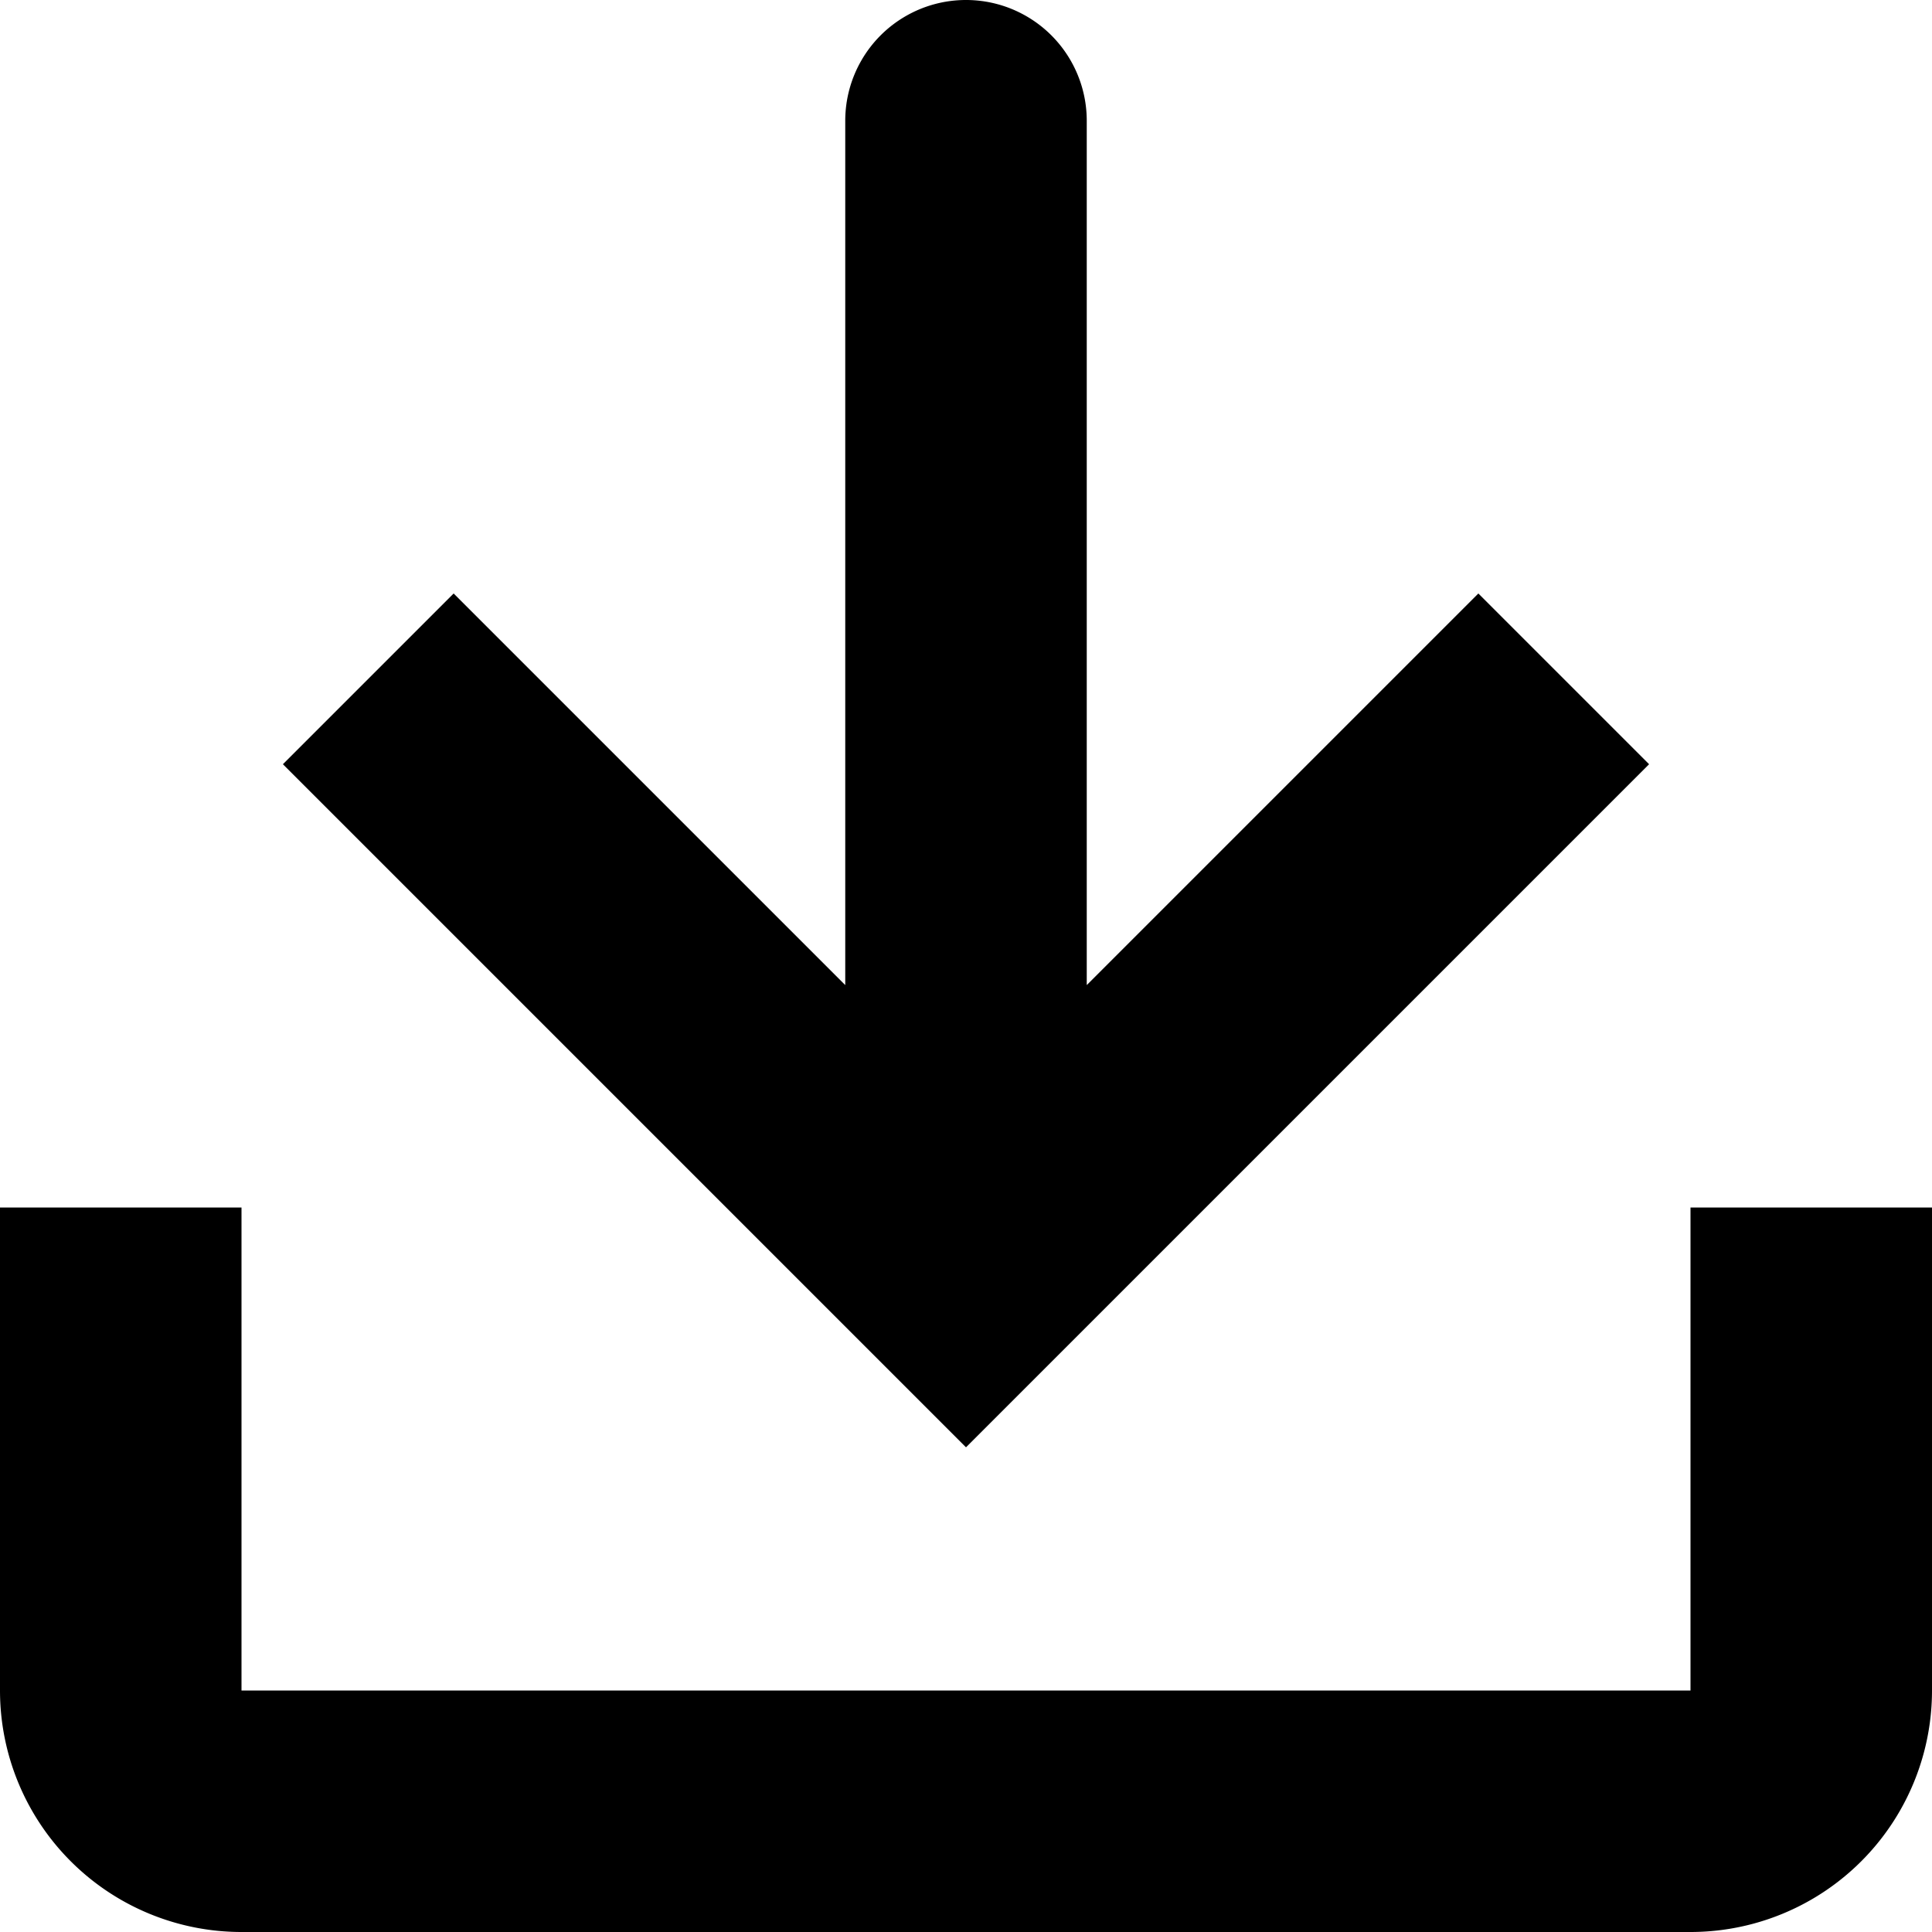
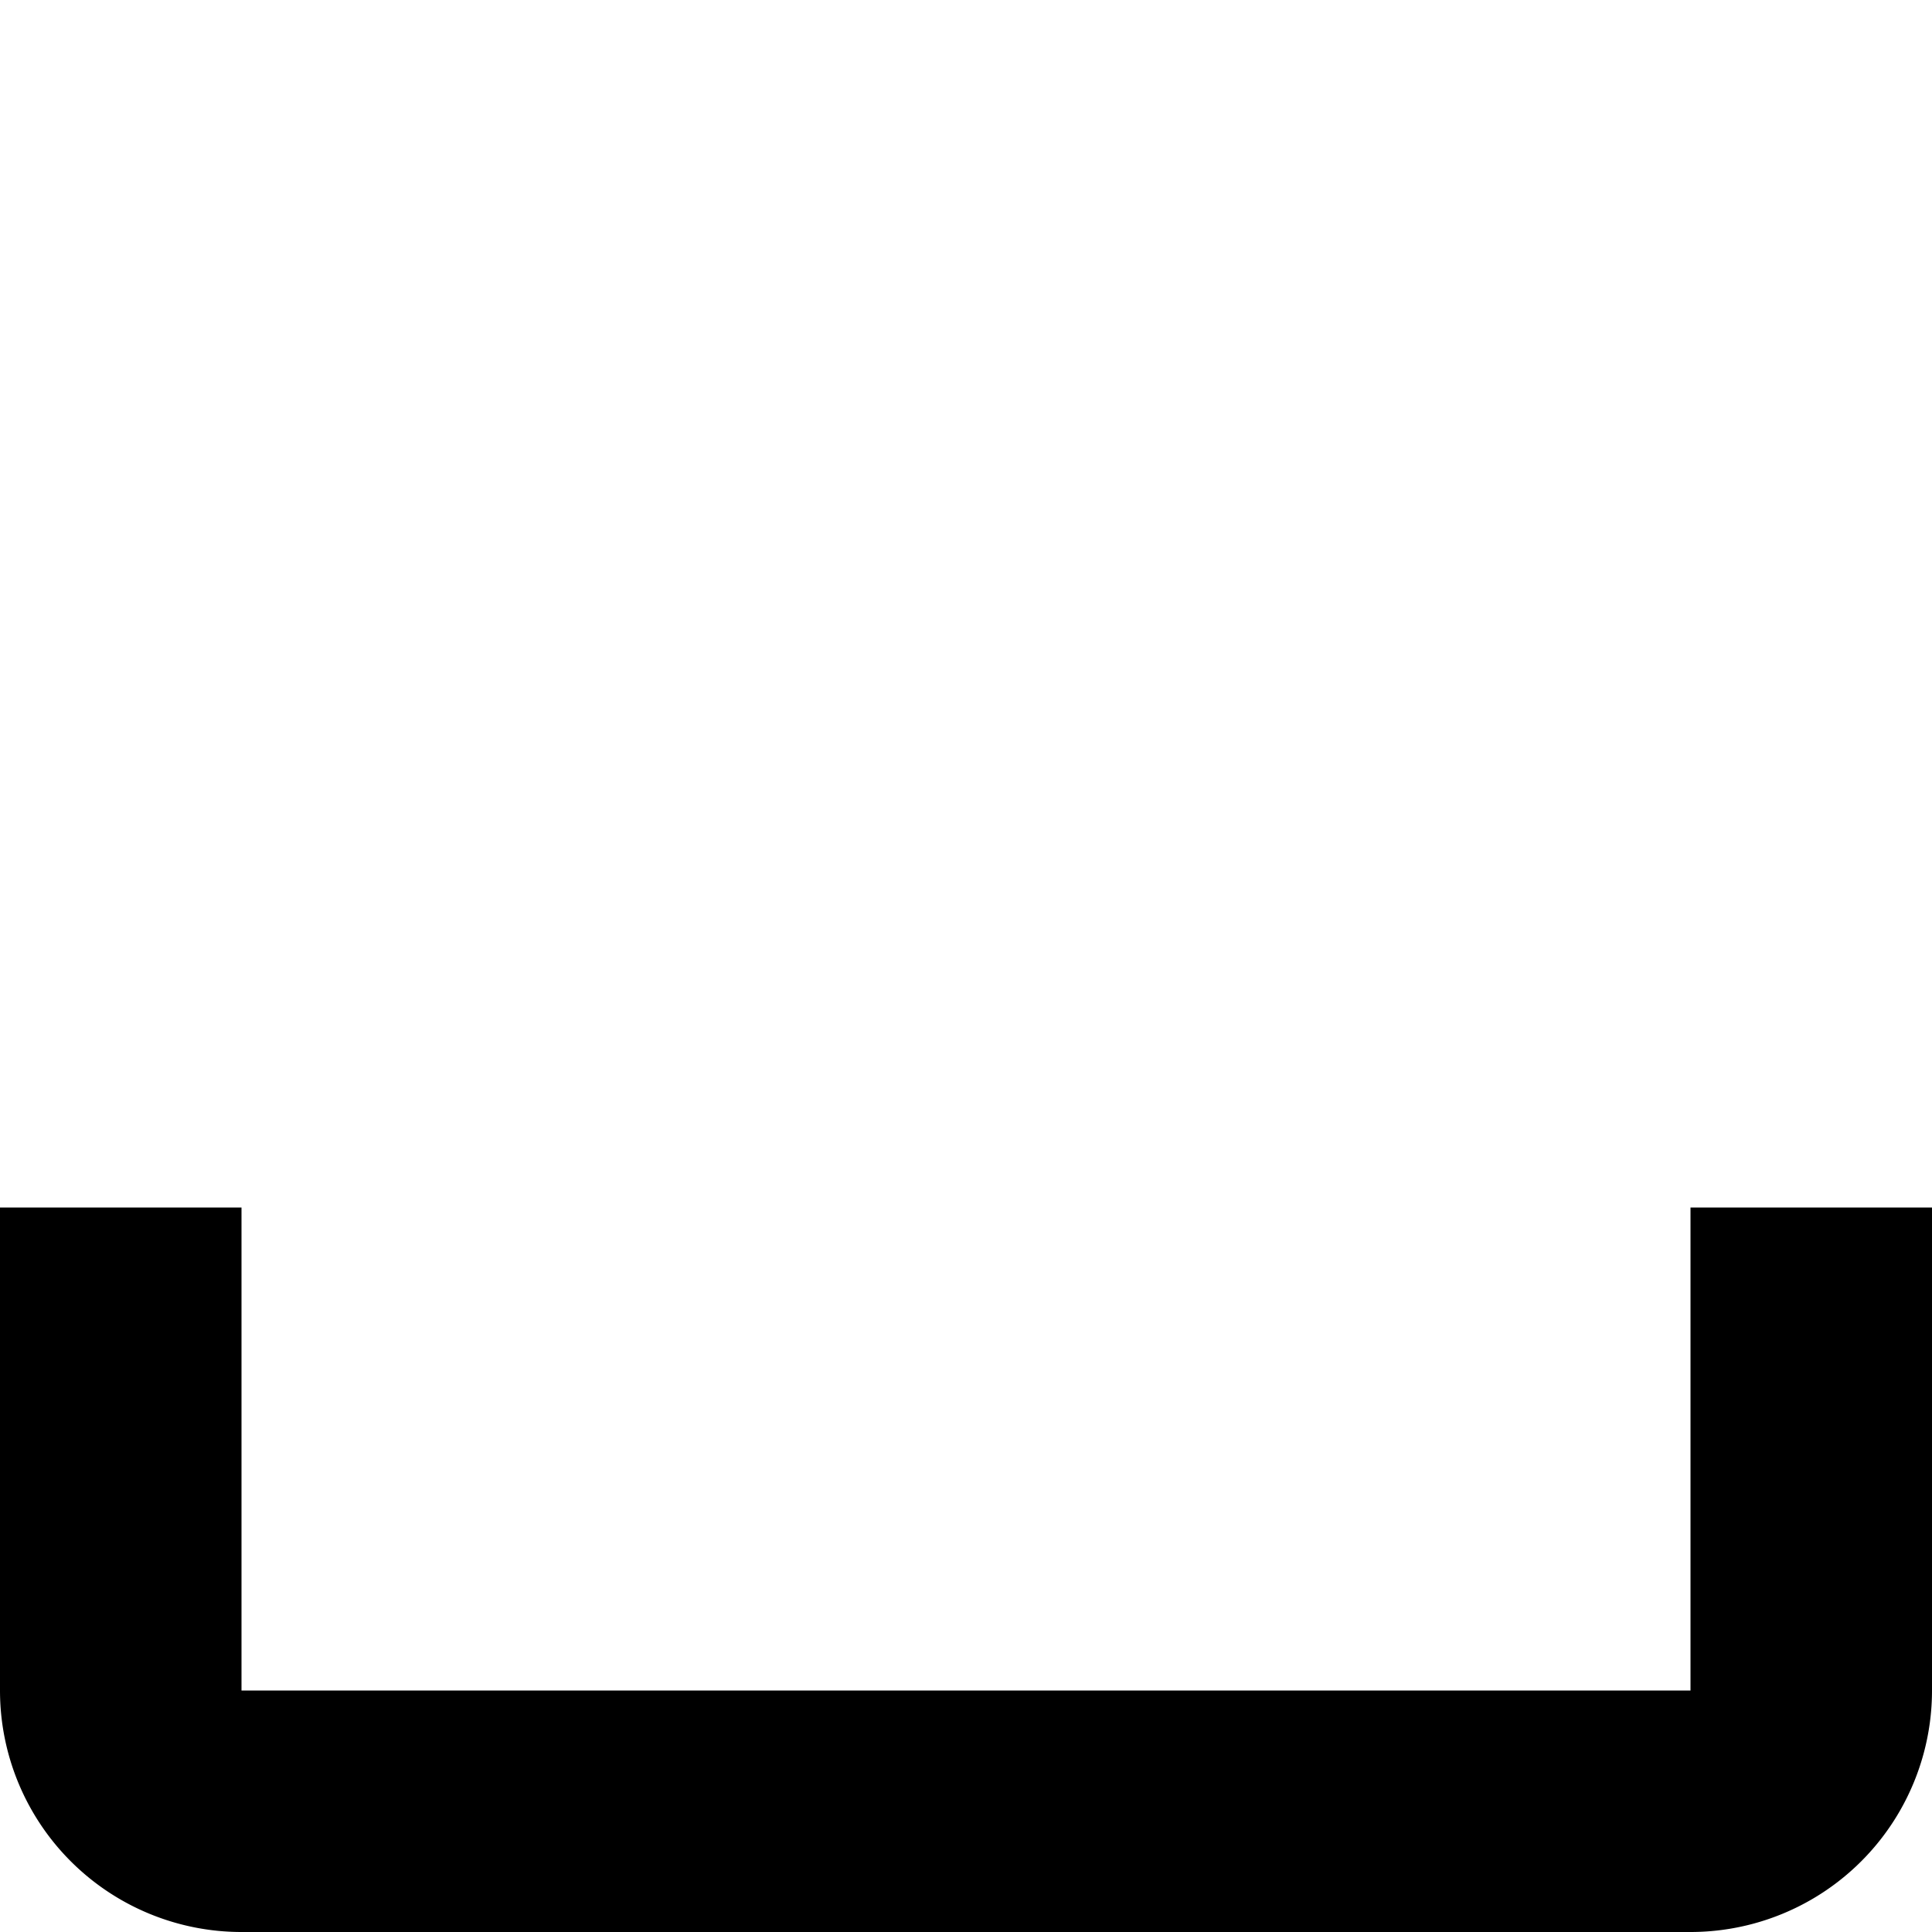
<svg xmlns="http://www.w3.org/2000/svg" width="16" height="16" viewBox="0 0 16 16">
-   <path d="M11,5a1,1,0,0,1,2,0v7.158l3.243-3.243,1.414,1.414L12,15.986,6.343,10.329,7.757,8.915,11,12.158Z" transform="translate(-4 -4)" />
  <path d="M4,14H6v4H18V14h2v4a2,2,0,0,1-2,2H6a2,2,0,0,1-2-2Z" transform="translate(-4 -4)" />
</svg>